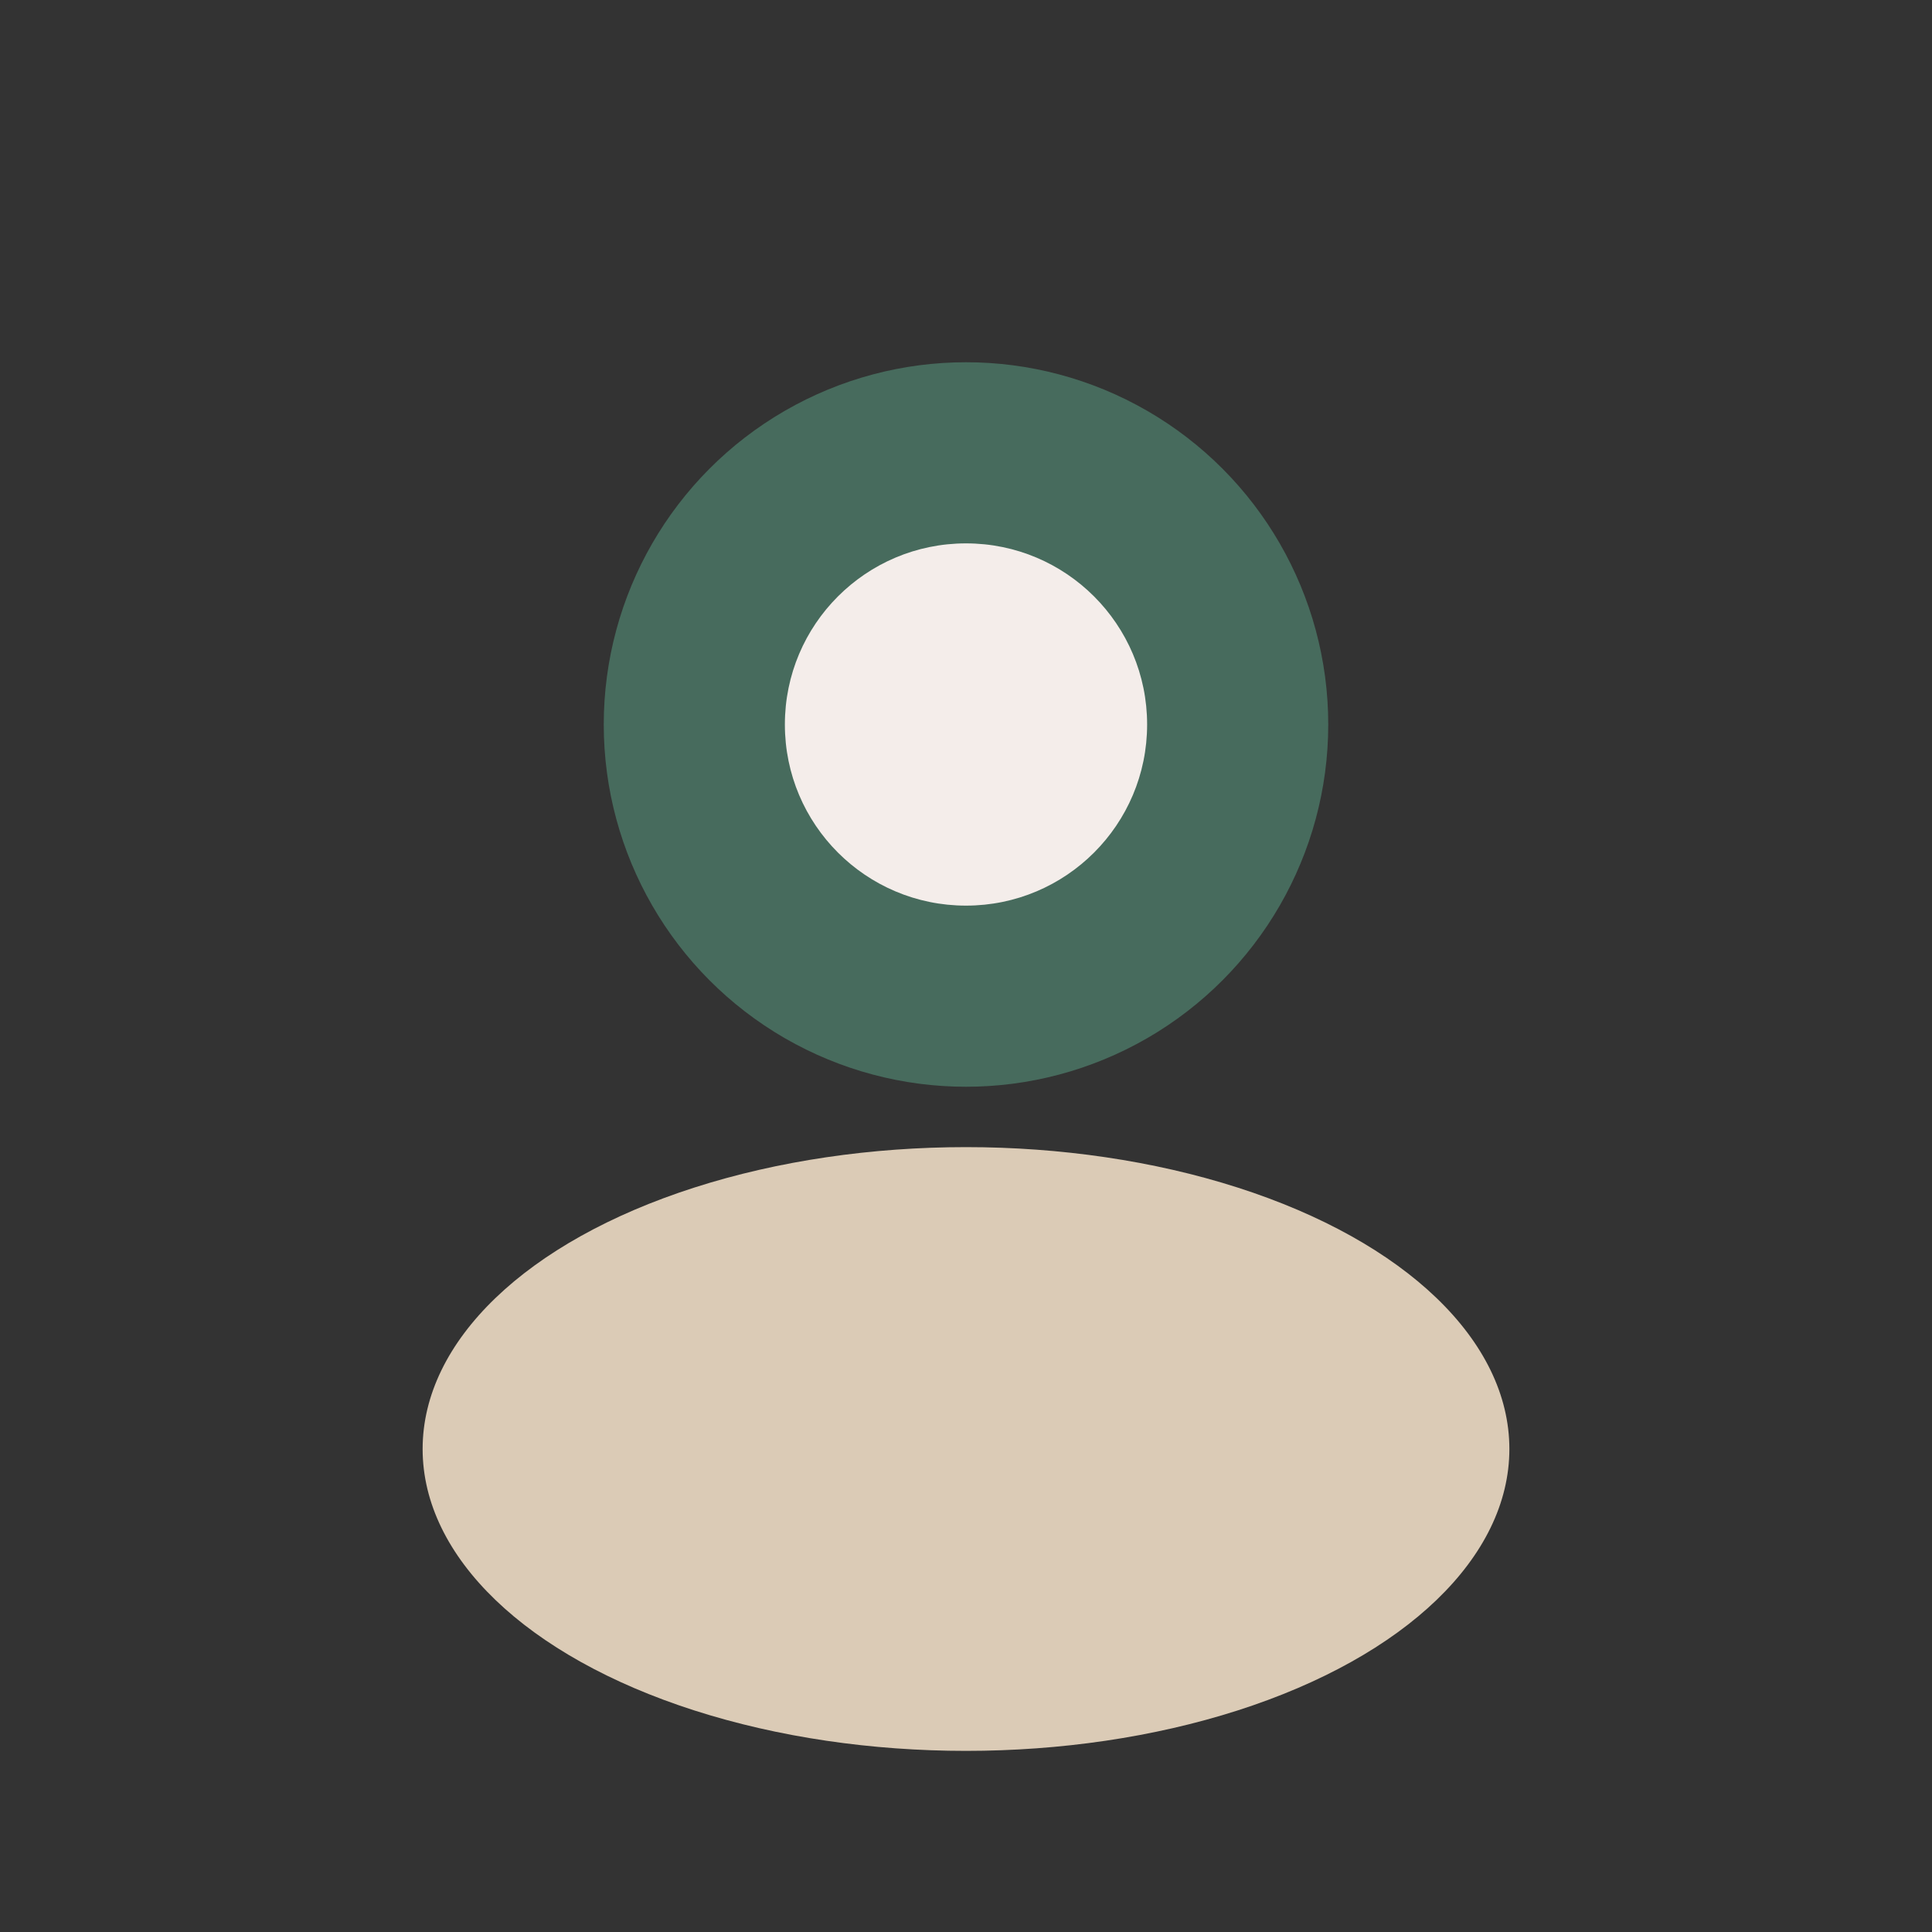
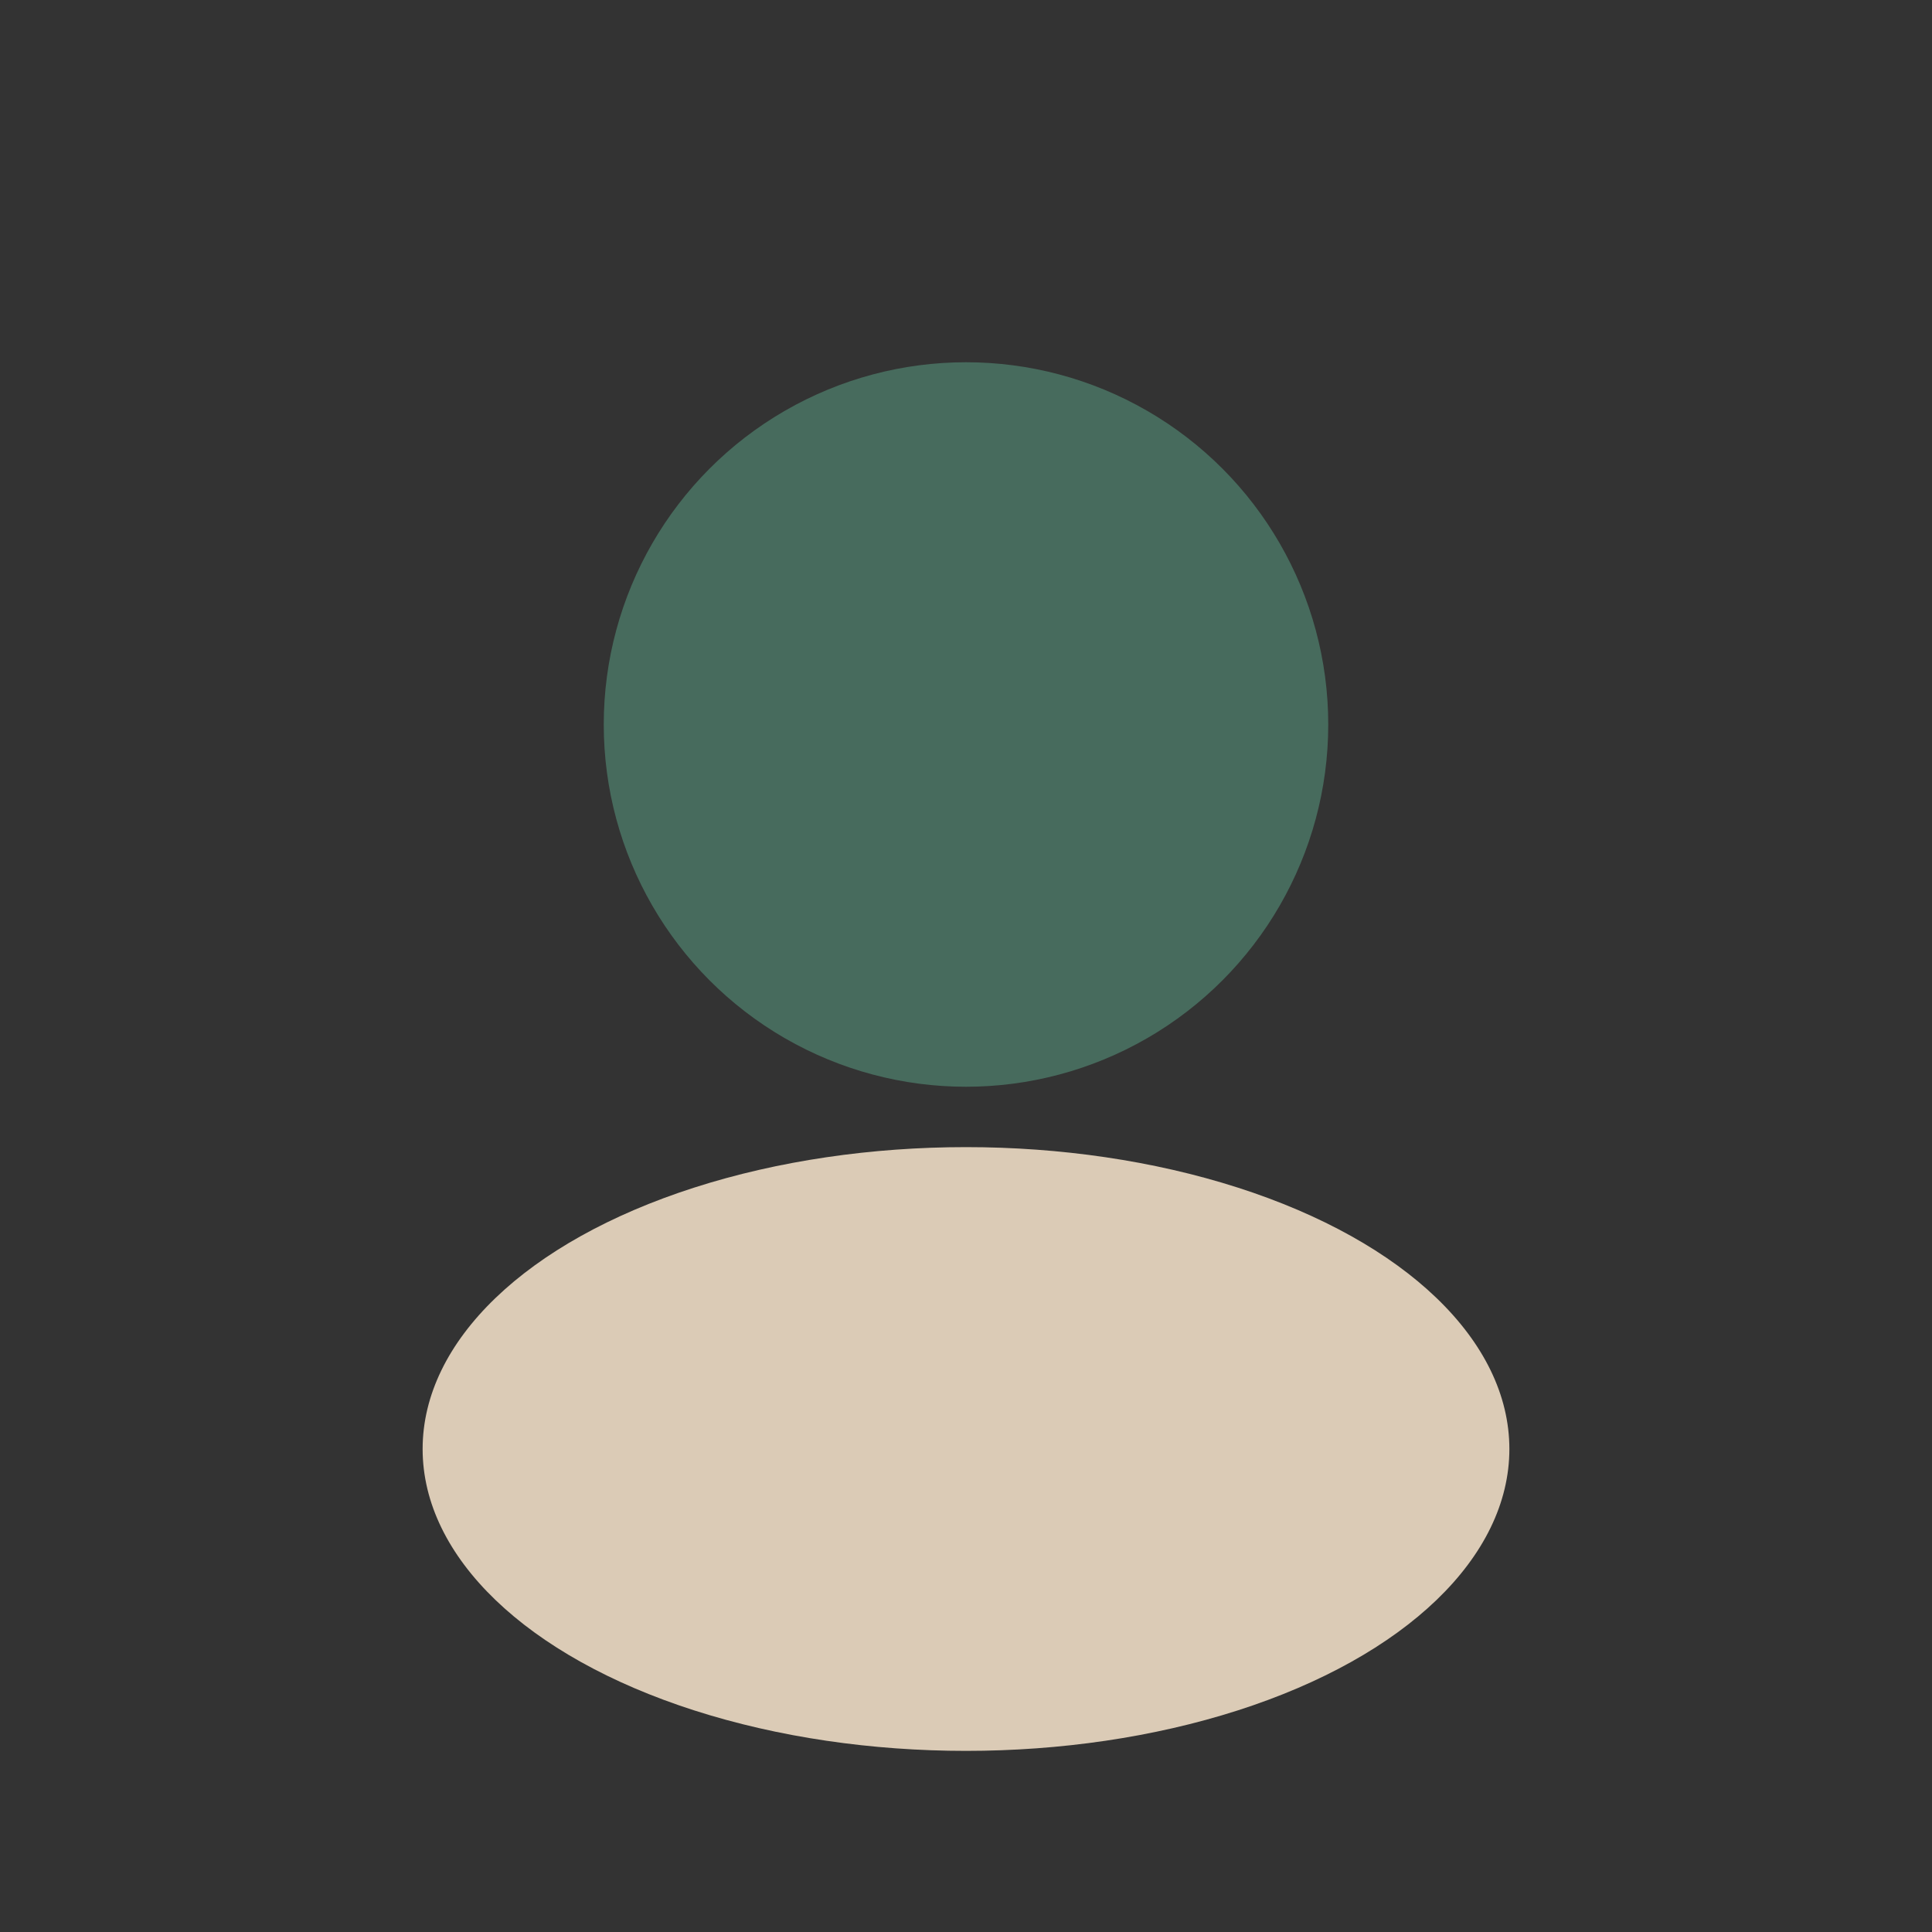
<svg xmlns="http://www.w3.org/2000/svg" width="32" height="32" viewBox="0 0 32 32">
  <rect x="0" y="0" width="32" height="32" fill="#333333" stroke="none" />
  <circle cx="16" cy="12" r="6" fill="#476B5D" />
  <ellipse cx="16" cy="24" rx="9" ry="5" fill="#DBCBB6" />
-   <circle cx="16" cy="12" r="3" fill="#F4EDEA" />
</svg>